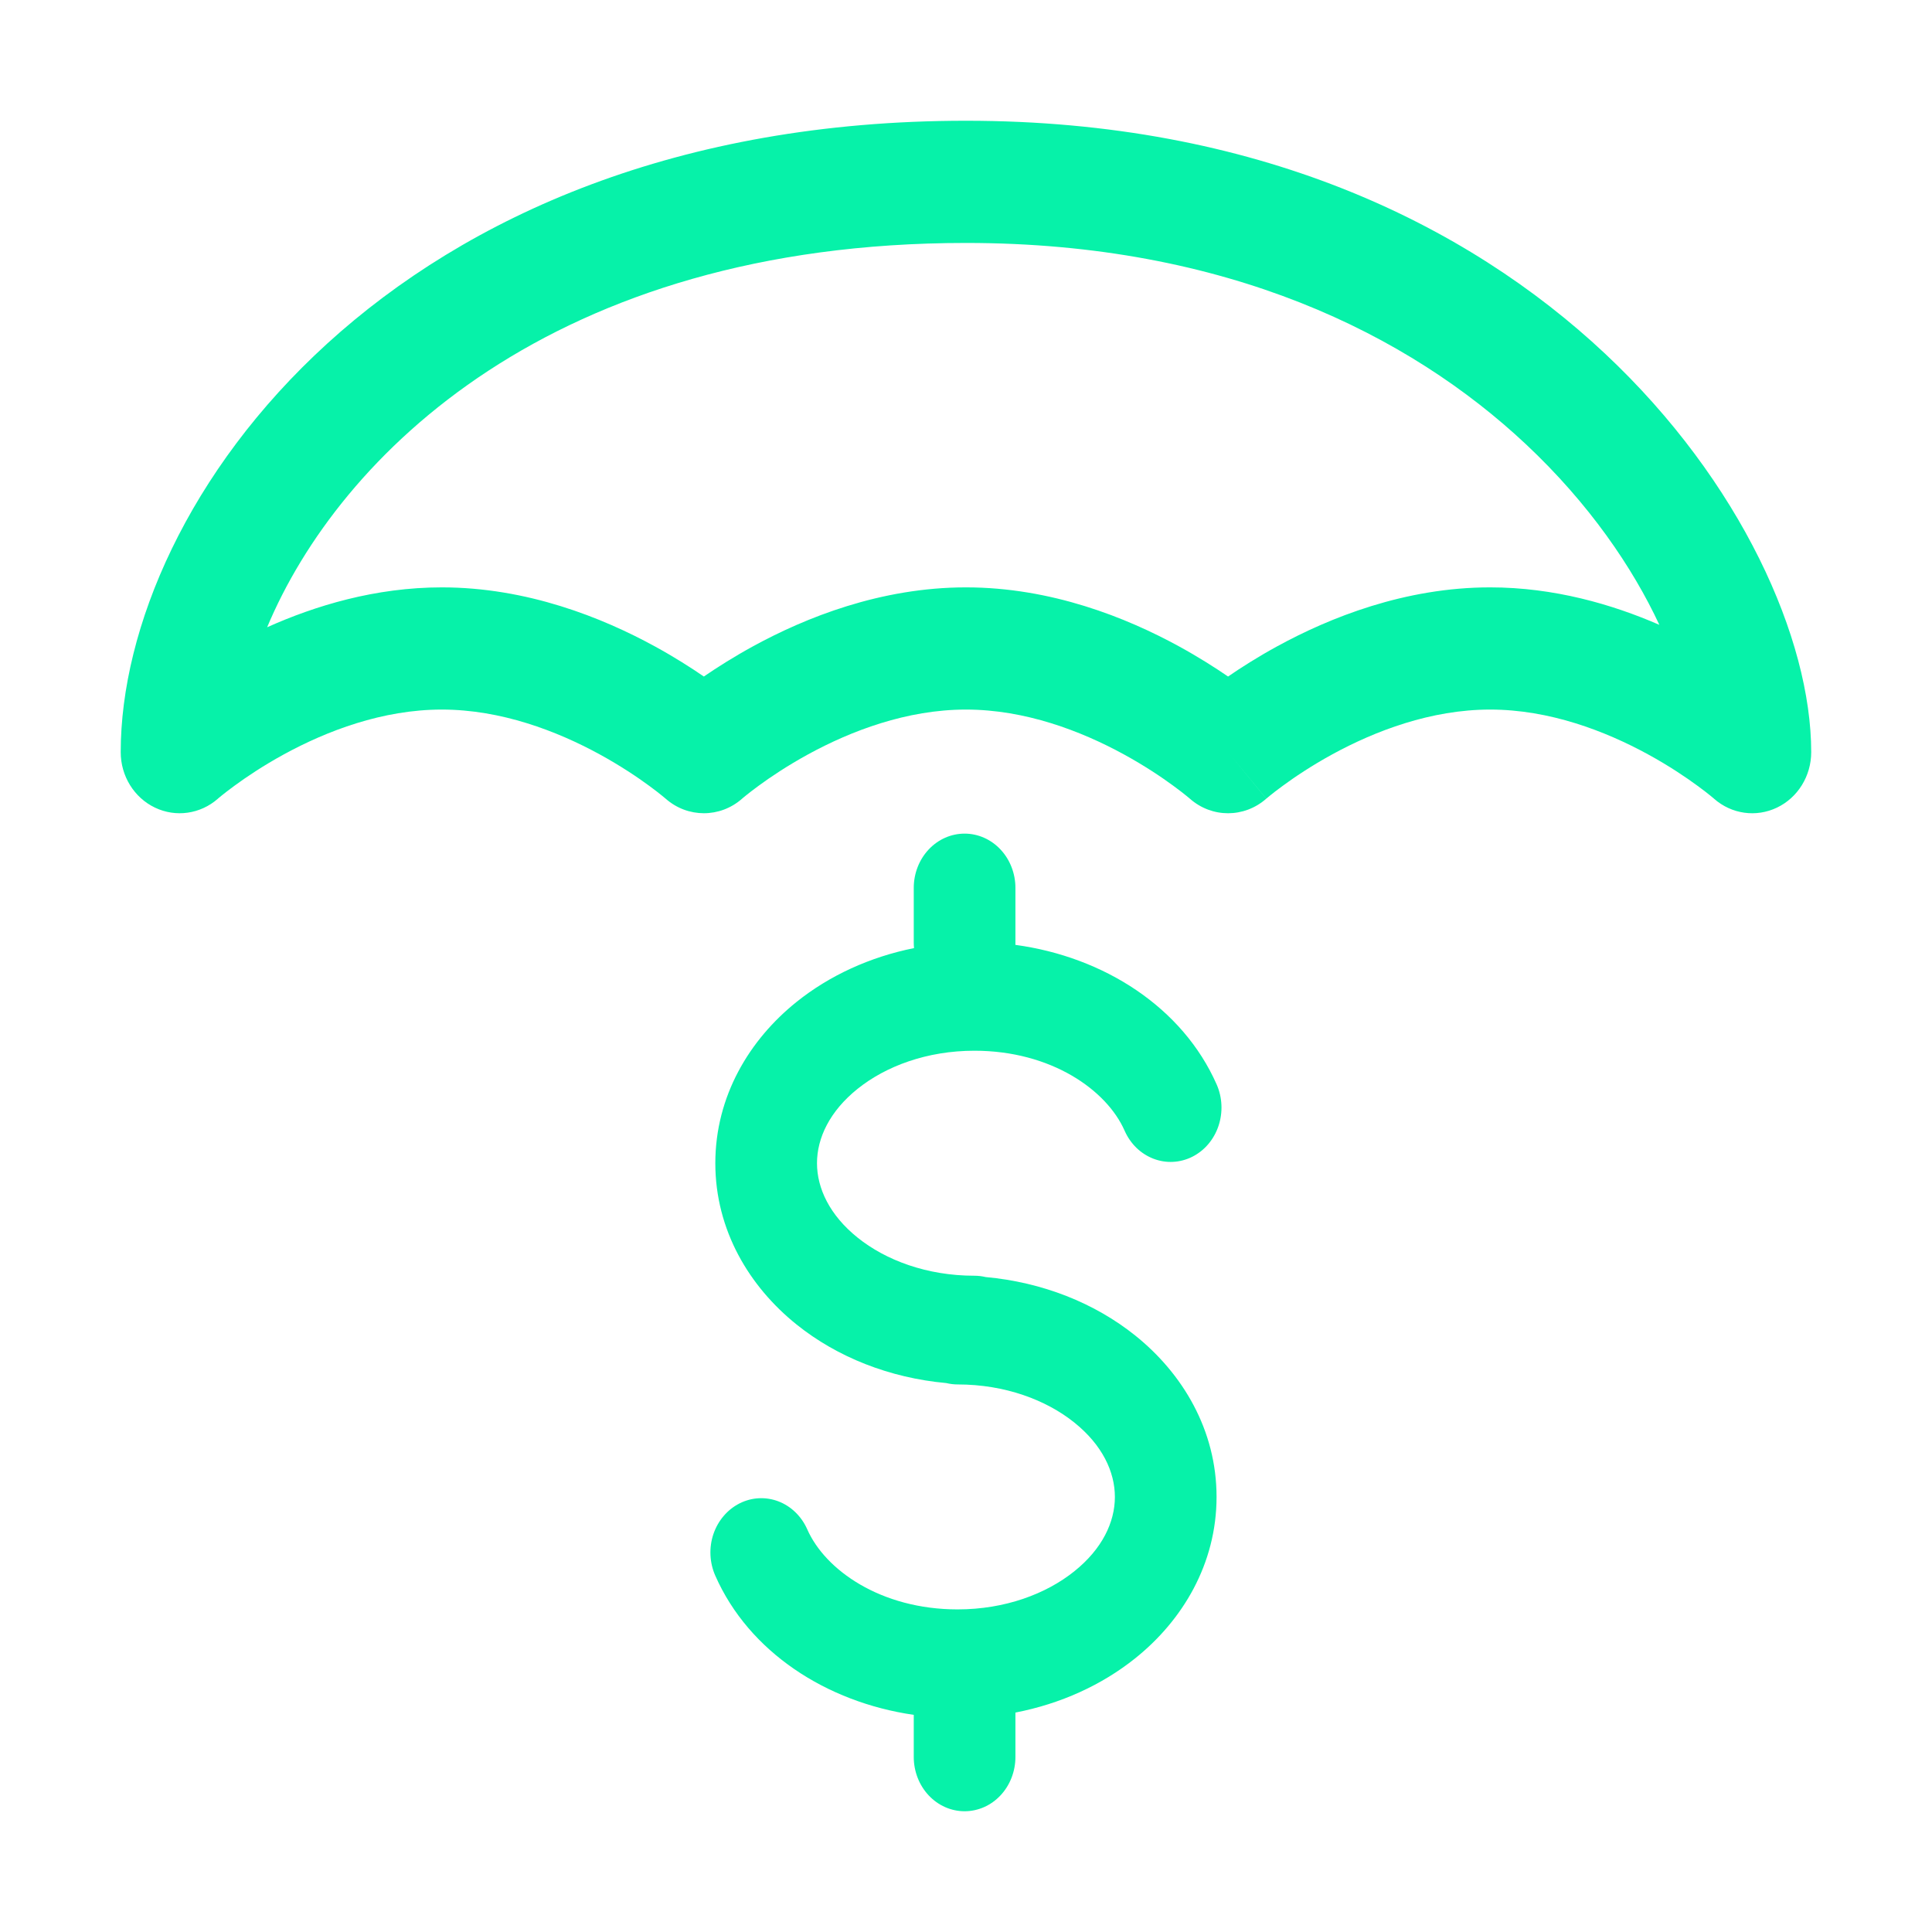
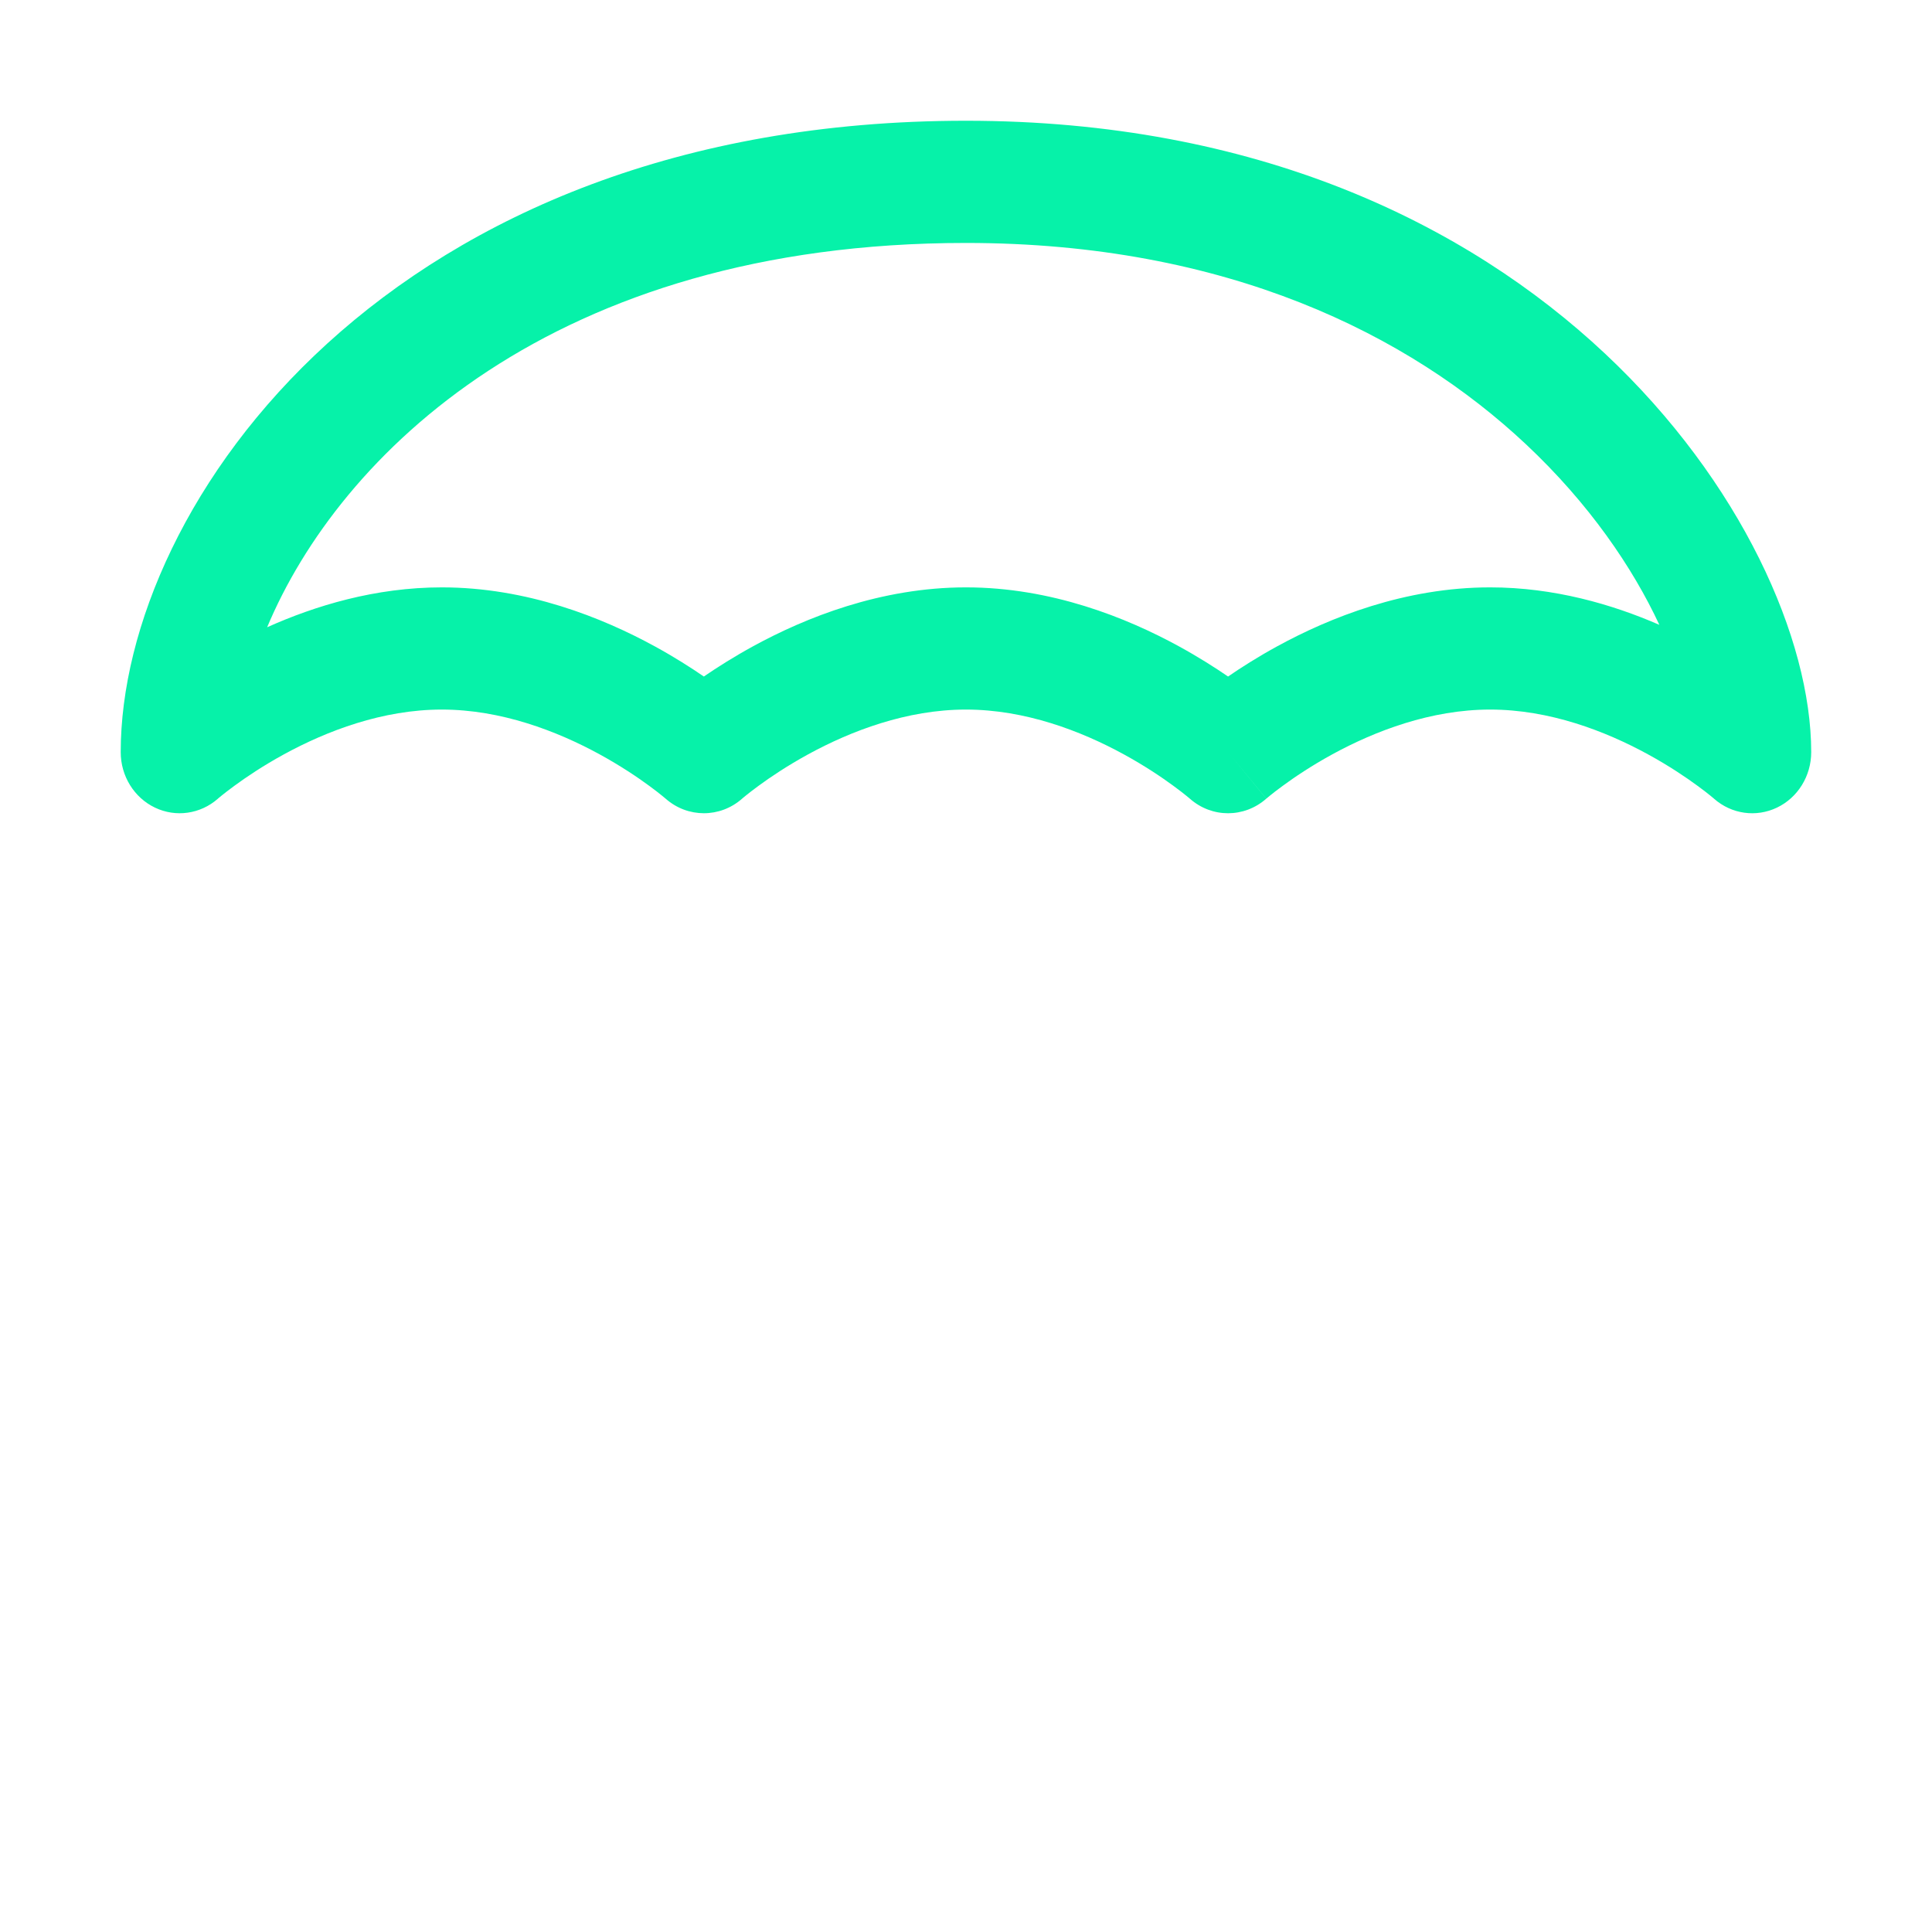
<svg xmlns="http://www.w3.org/2000/svg" width="48" height="48" viewBox="0 0 48 48" fill="none">
-   <path fill-rule="evenodd" clip-rule="evenodd" d="M42.572 19.832L42.583 19.842L42.586 19.845C43.021 20.227 43.63 20.313 44.148 20.065C44.667 19.817 44.999 19.279 44.999 18.687C44.999 15.886 43.263 11.963 39.878 8.787C36.428 5.549 31.192 3 23.999 3C9.695 3 2.999 12.521 2.999 18.687C2.999 19.279 3.331 19.817 3.85 20.065C4.368 20.313 4.978 20.226 5.413 19.844L5.414 19.842L5.426 19.832C5.441 19.82 5.465 19.799 5.5 19.771C5.57 19.714 5.678 19.629 5.822 19.524C6.11 19.312 6.532 19.027 7.055 18.741C8.116 18.161 9.503 17.629 10.976 17.629C12.448 17.629 13.835 18.161 14.897 18.741C15.419 19.027 15.842 19.312 16.13 19.524C16.273 19.629 16.382 19.714 16.451 19.771C16.486 19.799 16.511 19.82 16.525 19.832L16.538 19.843L16.538 19.843C17.085 20.325 17.889 20.325 18.436 19.844L18.438 19.842L18.449 19.832C18.464 19.82 18.489 19.799 18.523 19.771C18.593 19.714 18.702 19.629 18.845 19.524C19.133 19.312 19.556 19.027 20.078 18.741C21.14 18.161 22.526 17.629 23.999 17.629C25.472 17.629 26.858 18.161 27.92 18.741C28.442 19.027 28.865 19.312 29.153 19.524C29.296 19.629 29.405 19.714 29.475 19.771C29.509 19.799 29.534 19.82 29.549 19.832L29.56 19.842L30.511 18.687C29.56 19.842 29.56 19.842 29.56 19.842L29.563 19.844C30.11 20.326 30.913 20.325 31.46 19.843C31.46 19.843 31.461 19.842 30.511 18.687L31.461 19.842L31.473 19.832C31.487 19.82 31.512 19.799 31.547 19.771C31.616 19.714 31.725 19.629 31.869 19.524C32.157 19.312 32.579 19.027 33.101 18.741C34.163 18.161 35.55 17.629 37.022 17.629C38.495 17.629 39.882 18.161 40.943 18.741C41.466 19.027 41.888 19.312 42.176 19.524C42.32 19.629 42.428 19.714 42.498 19.771L42.528 19.796C42.547 19.811 42.562 19.824 42.572 19.832ZM10.976 14.593C9.326 14.593 7.83 15.049 6.637 15.584C8.423 11.319 13.722 6.036 23.999 6.036C30.481 6.036 35.012 8.317 37.911 11.037C39.488 12.517 40.565 14.105 41.226 15.524C40.056 15.015 38.61 14.593 37.022 14.593C34.899 14.593 33.03 15.348 31.734 16.056C31.255 16.318 30.843 16.58 30.511 16.808C30.178 16.58 29.766 16.318 29.287 16.056C27.992 15.348 26.123 14.593 23.999 14.593C21.875 14.593 20.006 15.348 18.711 16.056C18.232 16.318 17.82 16.58 17.487 16.808C17.155 16.58 16.743 16.318 16.264 16.056C14.968 15.348 13.099 14.593 10.976 14.593Z" fill="#06F2A9" />
-   <path d="M26.689 39.04C27.386 38.483 27.699 37.815 27.699 37.192C27.699 36.567 27.386 35.898 26.688 35.34C25.992 34.782 24.971 34.396 23.791 34.396C23.696 34.396 23.602 34.384 23.511 34.362C22.102 34.234 20.803 33.719 19.793 32.909C18.618 31.967 17.772 30.564 17.772 28.9C17.772 27.235 18.618 25.831 19.793 24.89C20.608 24.237 21.612 23.776 22.709 23.555C22.704 23.507 22.702 23.458 22.702 23.41V22.06C22.702 21.702 22.835 21.359 23.072 21.106C23.309 20.853 23.63 20.711 23.965 20.711C24.3 20.711 24.621 20.853 24.858 21.106C25.095 21.359 25.228 21.702 25.228 22.06V23.41C25.228 23.432 25.228 23.453 25.227 23.475C27.424 23.773 29.381 25.025 30.227 26.942C30.298 27.102 30.338 27.276 30.346 27.453C30.354 27.63 30.329 27.807 30.273 27.974C30.217 28.141 30.131 28.294 30.019 28.426C29.908 28.557 29.773 28.663 29.623 28.739C29.473 28.814 29.31 28.858 29.144 28.866C28.979 28.875 28.813 28.848 28.657 28.788C28.501 28.728 28.357 28.636 28.234 28.517C28.111 28.397 28.012 28.253 27.941 28.093C27.499 27.085 26.12 26.105 24.209 26.105C23.028 26.105 22.006 26.491 21.309 27.05C20.613 27.607 20.298 28.275 20.298 28.899C20.298 29.523 20.613 30.192 21.309 30.75C22.006 31.309 23.026 31.695 24.207 31.695C24.302 31.695 24.396 31.706 24.487 31.728C25.896 31.856 27.195 32.371 28.205 33.181C29.38 34.123 30.225 35.526 30.225 37.19C30.225 38.854 29.38 40.259 28.204 41.2C27.374 41.865 26.349 42.331 25.228 42.548V43.651C25.228 44.008 25.095 44.352 24.858 44.605C24.622 44.858 24.3 45 23.965 45C23.63 45 23.309 44.858 23.072 44.605C22.835 44.352 22.702 44.008 22.702 43.651V42.605C20.533 42.291 18.607 41.045 17.771 39.147C17.628 38.823 17.611 38.452 17.724 38.115C17.838 37.779 18.072 37.504 18.375 37.351C18.678 37.198 19.025 37.181 19.34 37.301C19.655 37.422 19.913 37.672 20.056 37.996C20.5 39.005 21.88 39.985 23.791 39.985C24.972 39.985 25.992 39.599 26.689 39.04Z" fill="#06F2A9" />
+   <path fill-rule="evenodd" clip-rule="evenodd" d="M42.572 19.832L42.583 19.842L42.586 19.845C43.021 20.227 43.63 20.313 44.148 20.065C44.667 19.817 44.999 19.279 44.999 18.687C44.999 15.886 43.263 11.963 39.878 8.787C36.428 5.549 31.192 3 23.999 3C9.695 3 2.999 12.521 2.999 18.687C2.999 19.279 3.331 19.817 3.85 20.065C4.368 20.313 4.978 20.226 5.413 19.844L5.414 19.842L5.426 19.832C5.441 19.82 5.465 19.799 5.5 19.771C5.57 19.714 5.678 19.629 5.822 19.524C6.11 19.312 6.532 19.027 7.055 18.741C8.116 18.161 9.503 17.629 10.976 17.629C12.448 17.629 13.835 18.161 14.897 18.741C15.419 19.027 15.842 19.312 16.13 19.524C16.273 19.629 16.382 19.714 16.451 19.771C16.486 19.799 16.511 19.82 16.525 19.832L16.538 19.843L16.538 19.843C17.085 20.325 17.889 20.325 18.436 19.844L18.438 19.842L18.449 19.832C18.464 19.82 18.489 19.799 18.523 19.771C18.593 19.714 18.702 19.629 18.845 19.524C19.133 19.312 19.556 19.027 20.078 18.741C21.14 18.161 22.526 17.629 23.999 17.629C25.472 17.629 26.858 18.161 27.92 18.741C28.442 19.027 28.865 19.312 29.153 19.524C29.296 19.629 29.405 19.714 29.475 19.771C29.509 19.799 29.534 19.82 29.549 19.832L29.56 19.842L30.511 18.687C29.56 19.842 29.56 19.842 29.56 19.842L29.563 19.844C30.11 20.326 30.913 20.325 31.46 19.843C31.46 19.843 31.461 19.842 30.511 18.687L31.461 19.842C31.487 19.82 31.512 19.799 31.547 19.771C31.616 19.714 31.725 19.629 31.869 19.524C32.157 19.312 32.579 19.027 33.101 18.741C34.163 18.161 35.55 17.629 37.022 17.629C38.495 17.629 39.882 18.161 40.943 18.741C41.466 19.027 41.888 19.312 42.176 19.524C42.32 19.629 42.428 19.714 42.498 19.771L42.528 19.796C42.547 19.811 42.562 19.824 42.572 19.832ZM10.976 14.593C9.326 14.593 7.83 15.049 6.637 15.584C8.423 11.319 13.722 6.036 23.999 6.036C30.481 6.036 35.012 8.317 37.911 11.037C39.488 12.517 40.565 14.105 41.226 15.524C40.056 15.015 38.61 14.593 37.022 14.593C34.899 14.593 33.03 15.348 31.734 16.056C31.255 16.318 30.843 16.58 30.511 16.808C30.178 16.58 29.766 16.318 29.287 16.056C27.992 15.348 26.123 14.593 23.999 14.593C21.875 14.593 20.006 15.348 18.711 16.056C18.232 16.318 17.82 16.58 17.487 16.808C17.155 16.58 16.743 16.318 16.264 16.056C14.968 15.348 13.099 14.593 10.976 14.593Z" fill="#06F2A9" />
</svg>